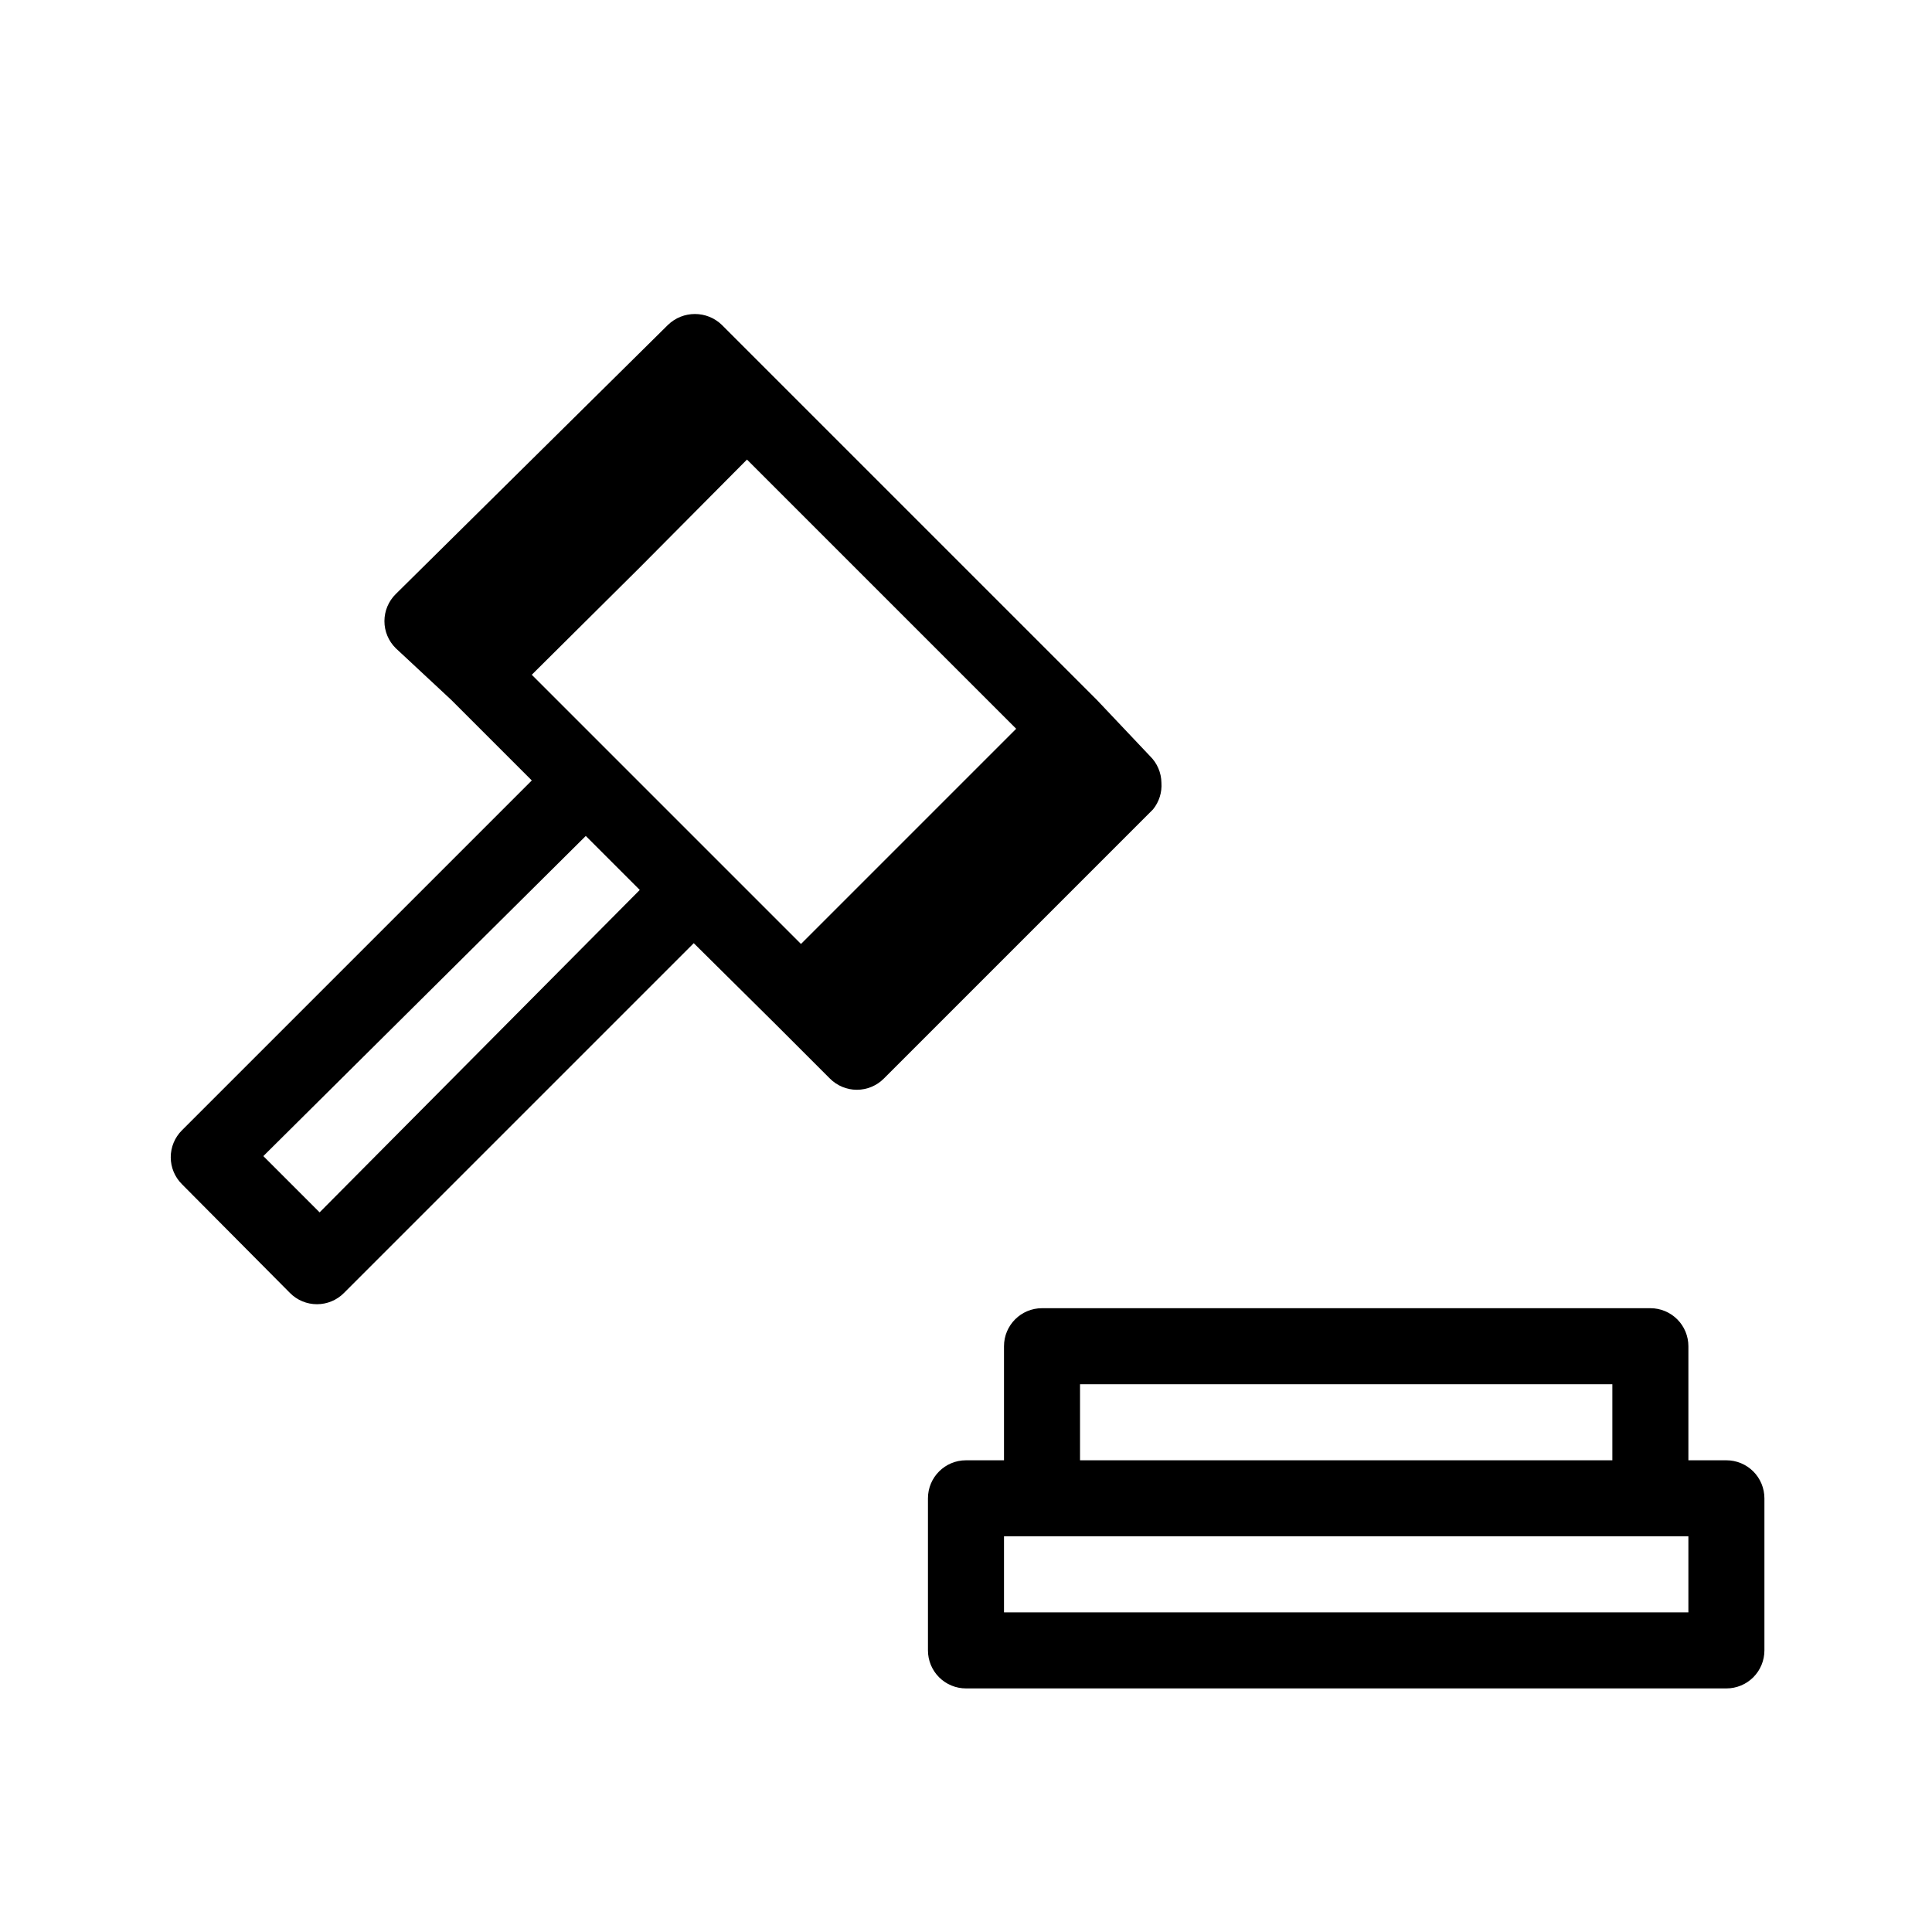
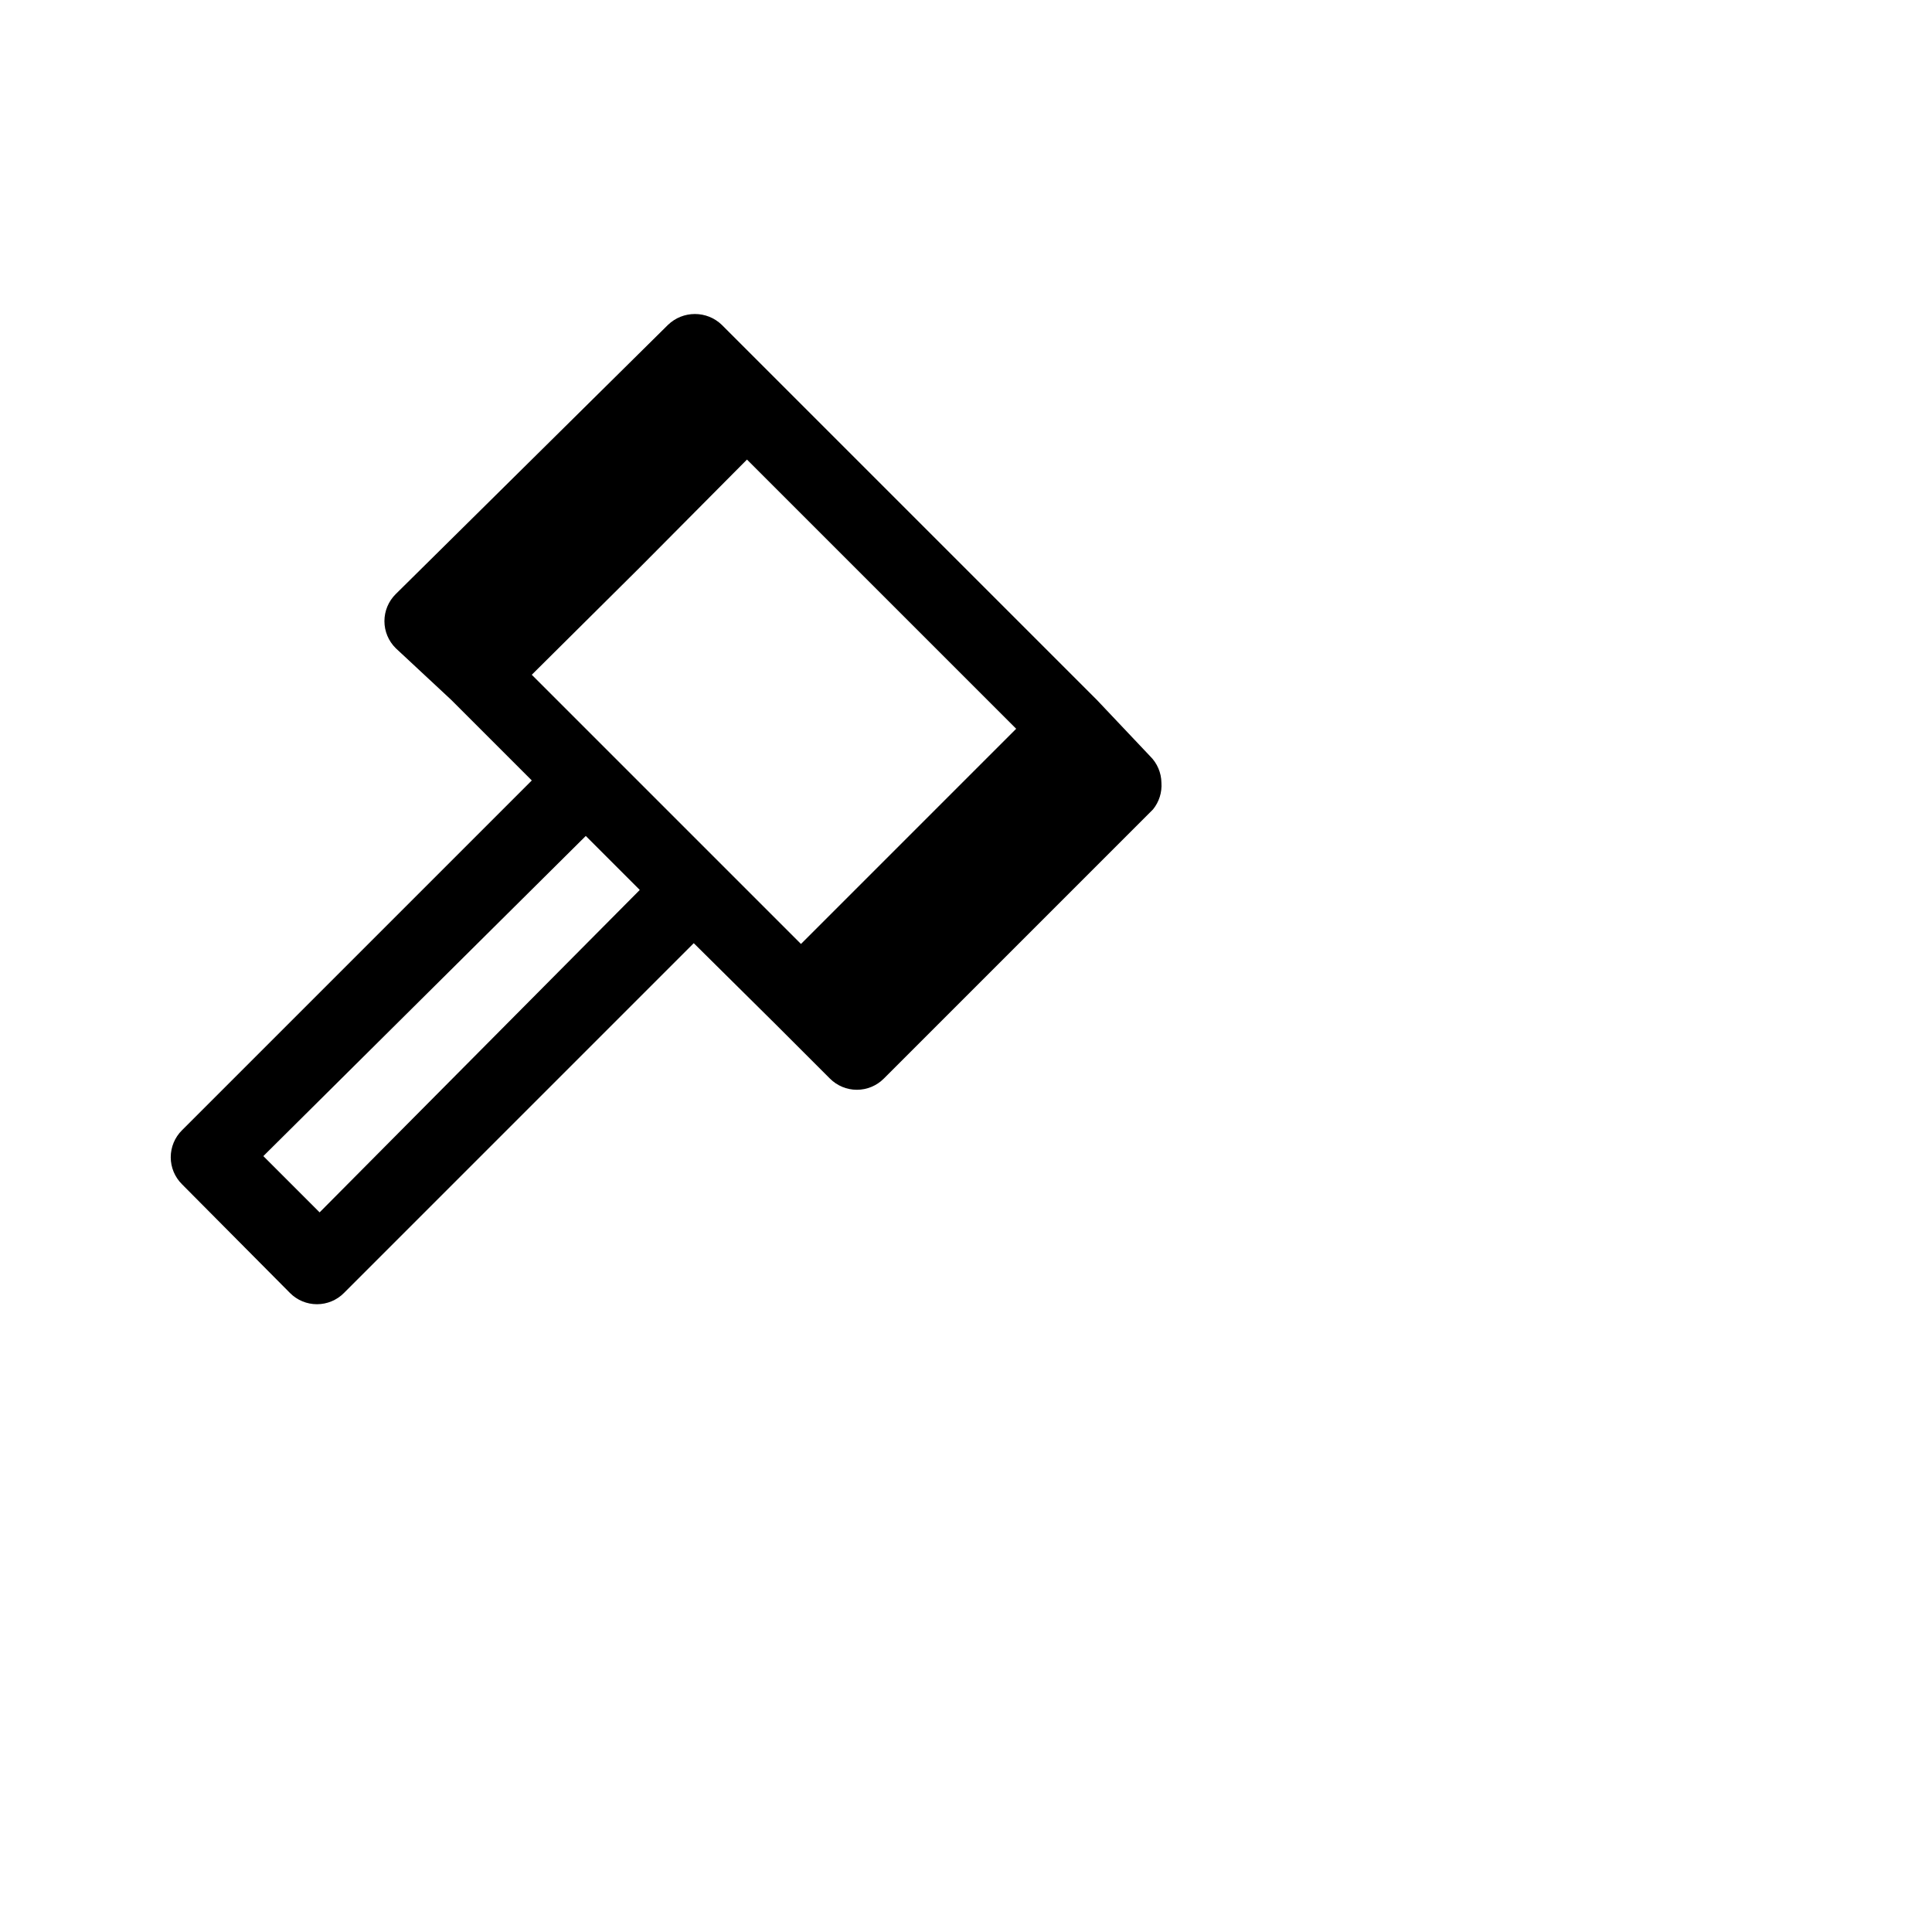
<svg xmlns="http://www.w3.org/2000/svg" fill="#000000" width="800px" height="800px" version="1.1" viewBox="144 144 512 512">
  <g>
    <path d="m451.79 351.43c-0.035-2.656-1.125-5.191-3.023-7.051l-14.105-14.914-99.352-99.352c-3.984-3.863-10.32-3.863-14.309 0l-72.145 71.34c-1.906 1.891-2.981 4.469-2.981 7.156 0 2.684 1.074 5.262 2.981 7.152l14.711 13.703 21.363 21.363-92.699 92.699h-0.004c-1.906 1.891-2.981 4.469-2.981 7.156 0 2.684 1.074 5.262 2.981 7.152l28.617 28.816c1.891 1.91 4.469 2.981 7.152 2.981 2.688 0 5.266-1.07 7.156-2.981l92.699-92.699 21.766 21.562 14.309 14.309c1.891 1.906 4.469 2.981 7.152 2.981 2.688 0 5.266-1.074 7.156-2.981l71.34-71.34c1.605-1.984 2.398-4.508 2.215-7.055zm-223.09 113.86-14.914-14.914 85.449-84.84 14.309 14.309zm84.84-170.89 28.418-28.613 71.34 71.34-57.031 57.031-71.34-71.34zm72.145 98.949 41.918-41.918z" />
-     <path d="m601.52 530.99h-10.078v-30.227c0-2.672-1.062-5.238-2.949-7.125-1.891-1.891-4.453-2.953-7.125-2.953h-161.22c-5.566 0-10.078 4.512-10.078 10.078v30.227h-10.078 0.004c-5.566 0-10.078 4.512-10.078 10.078v40.305c0 2.672 1.062 5.234 2.953 7.125 1.887 1.887 4.449 2.949 7.125 2.949h201.52c2.672 0 5.234-1.062 7.125-2.949 1.887-1.891 2.949-4.453 2.949-7.125v-40.305c0-2.672-1.062-5.238-2.949-7.125-1.891-1.891-4.453-2.953-7.125-2.953zm-171.3-20.152h141.07v20.152h-141.07zm161.22 60.457h-181.37v-20.152h181.37z" />
  </g>
</svg>